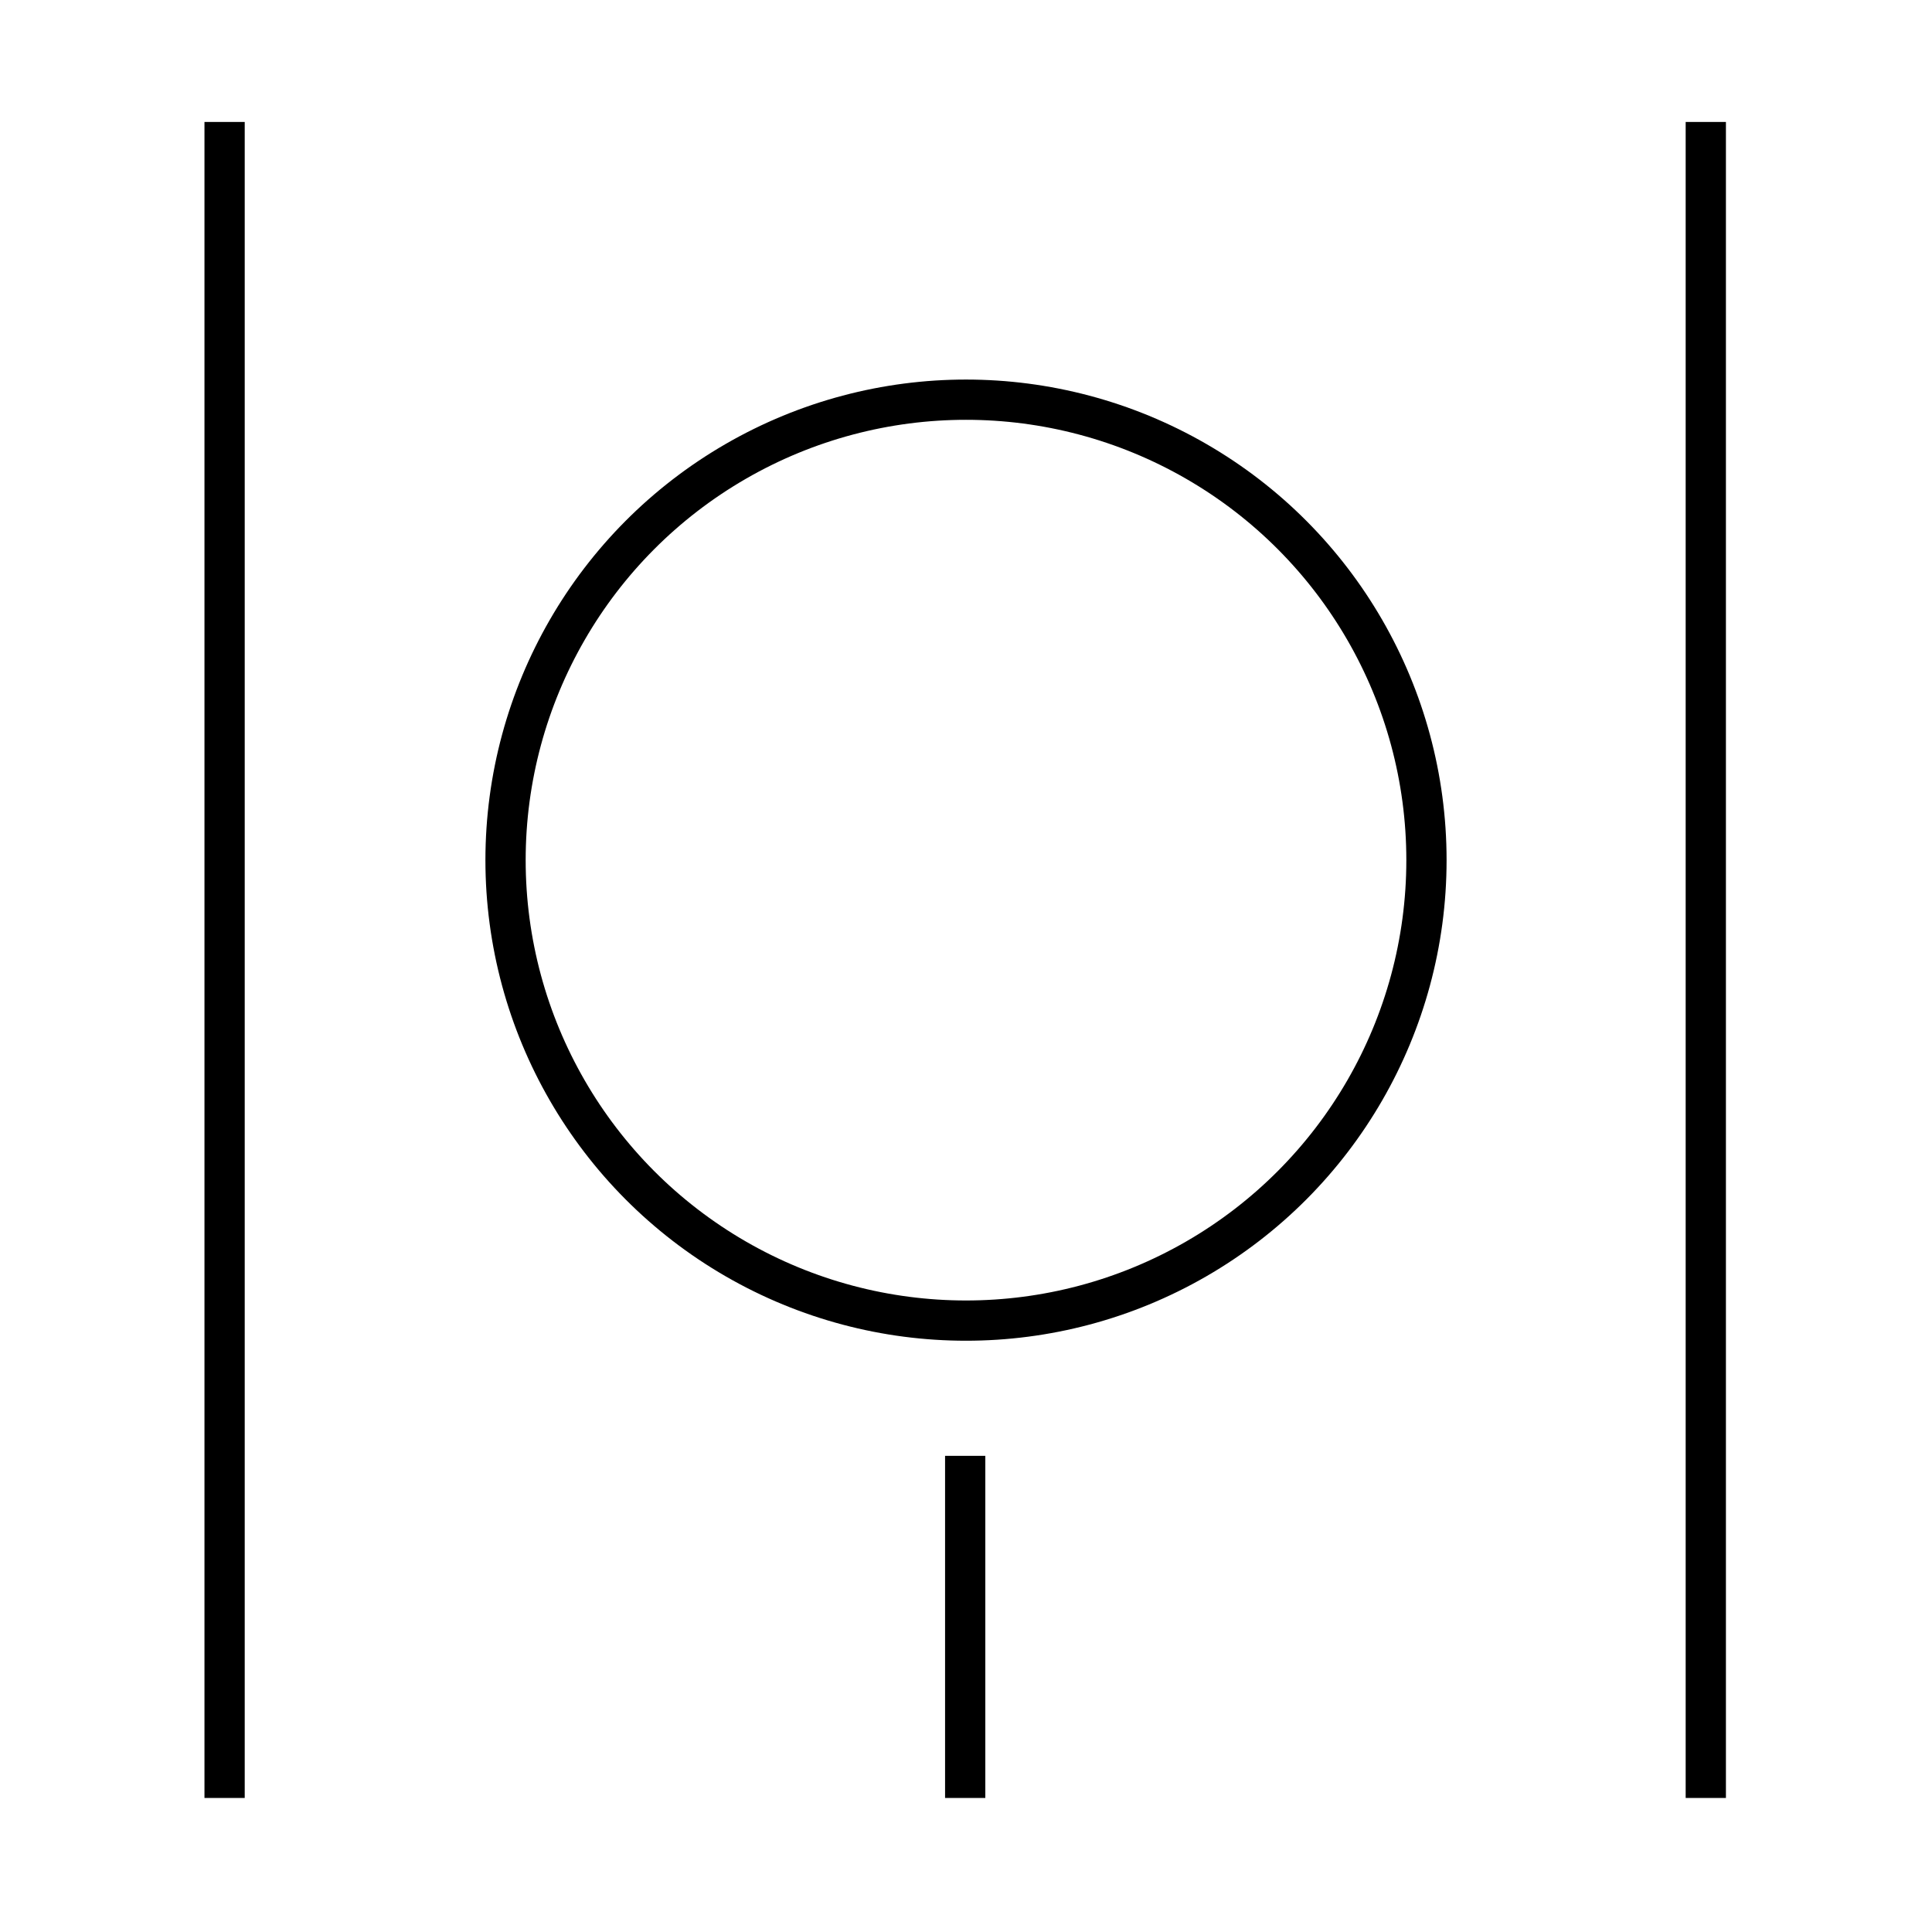
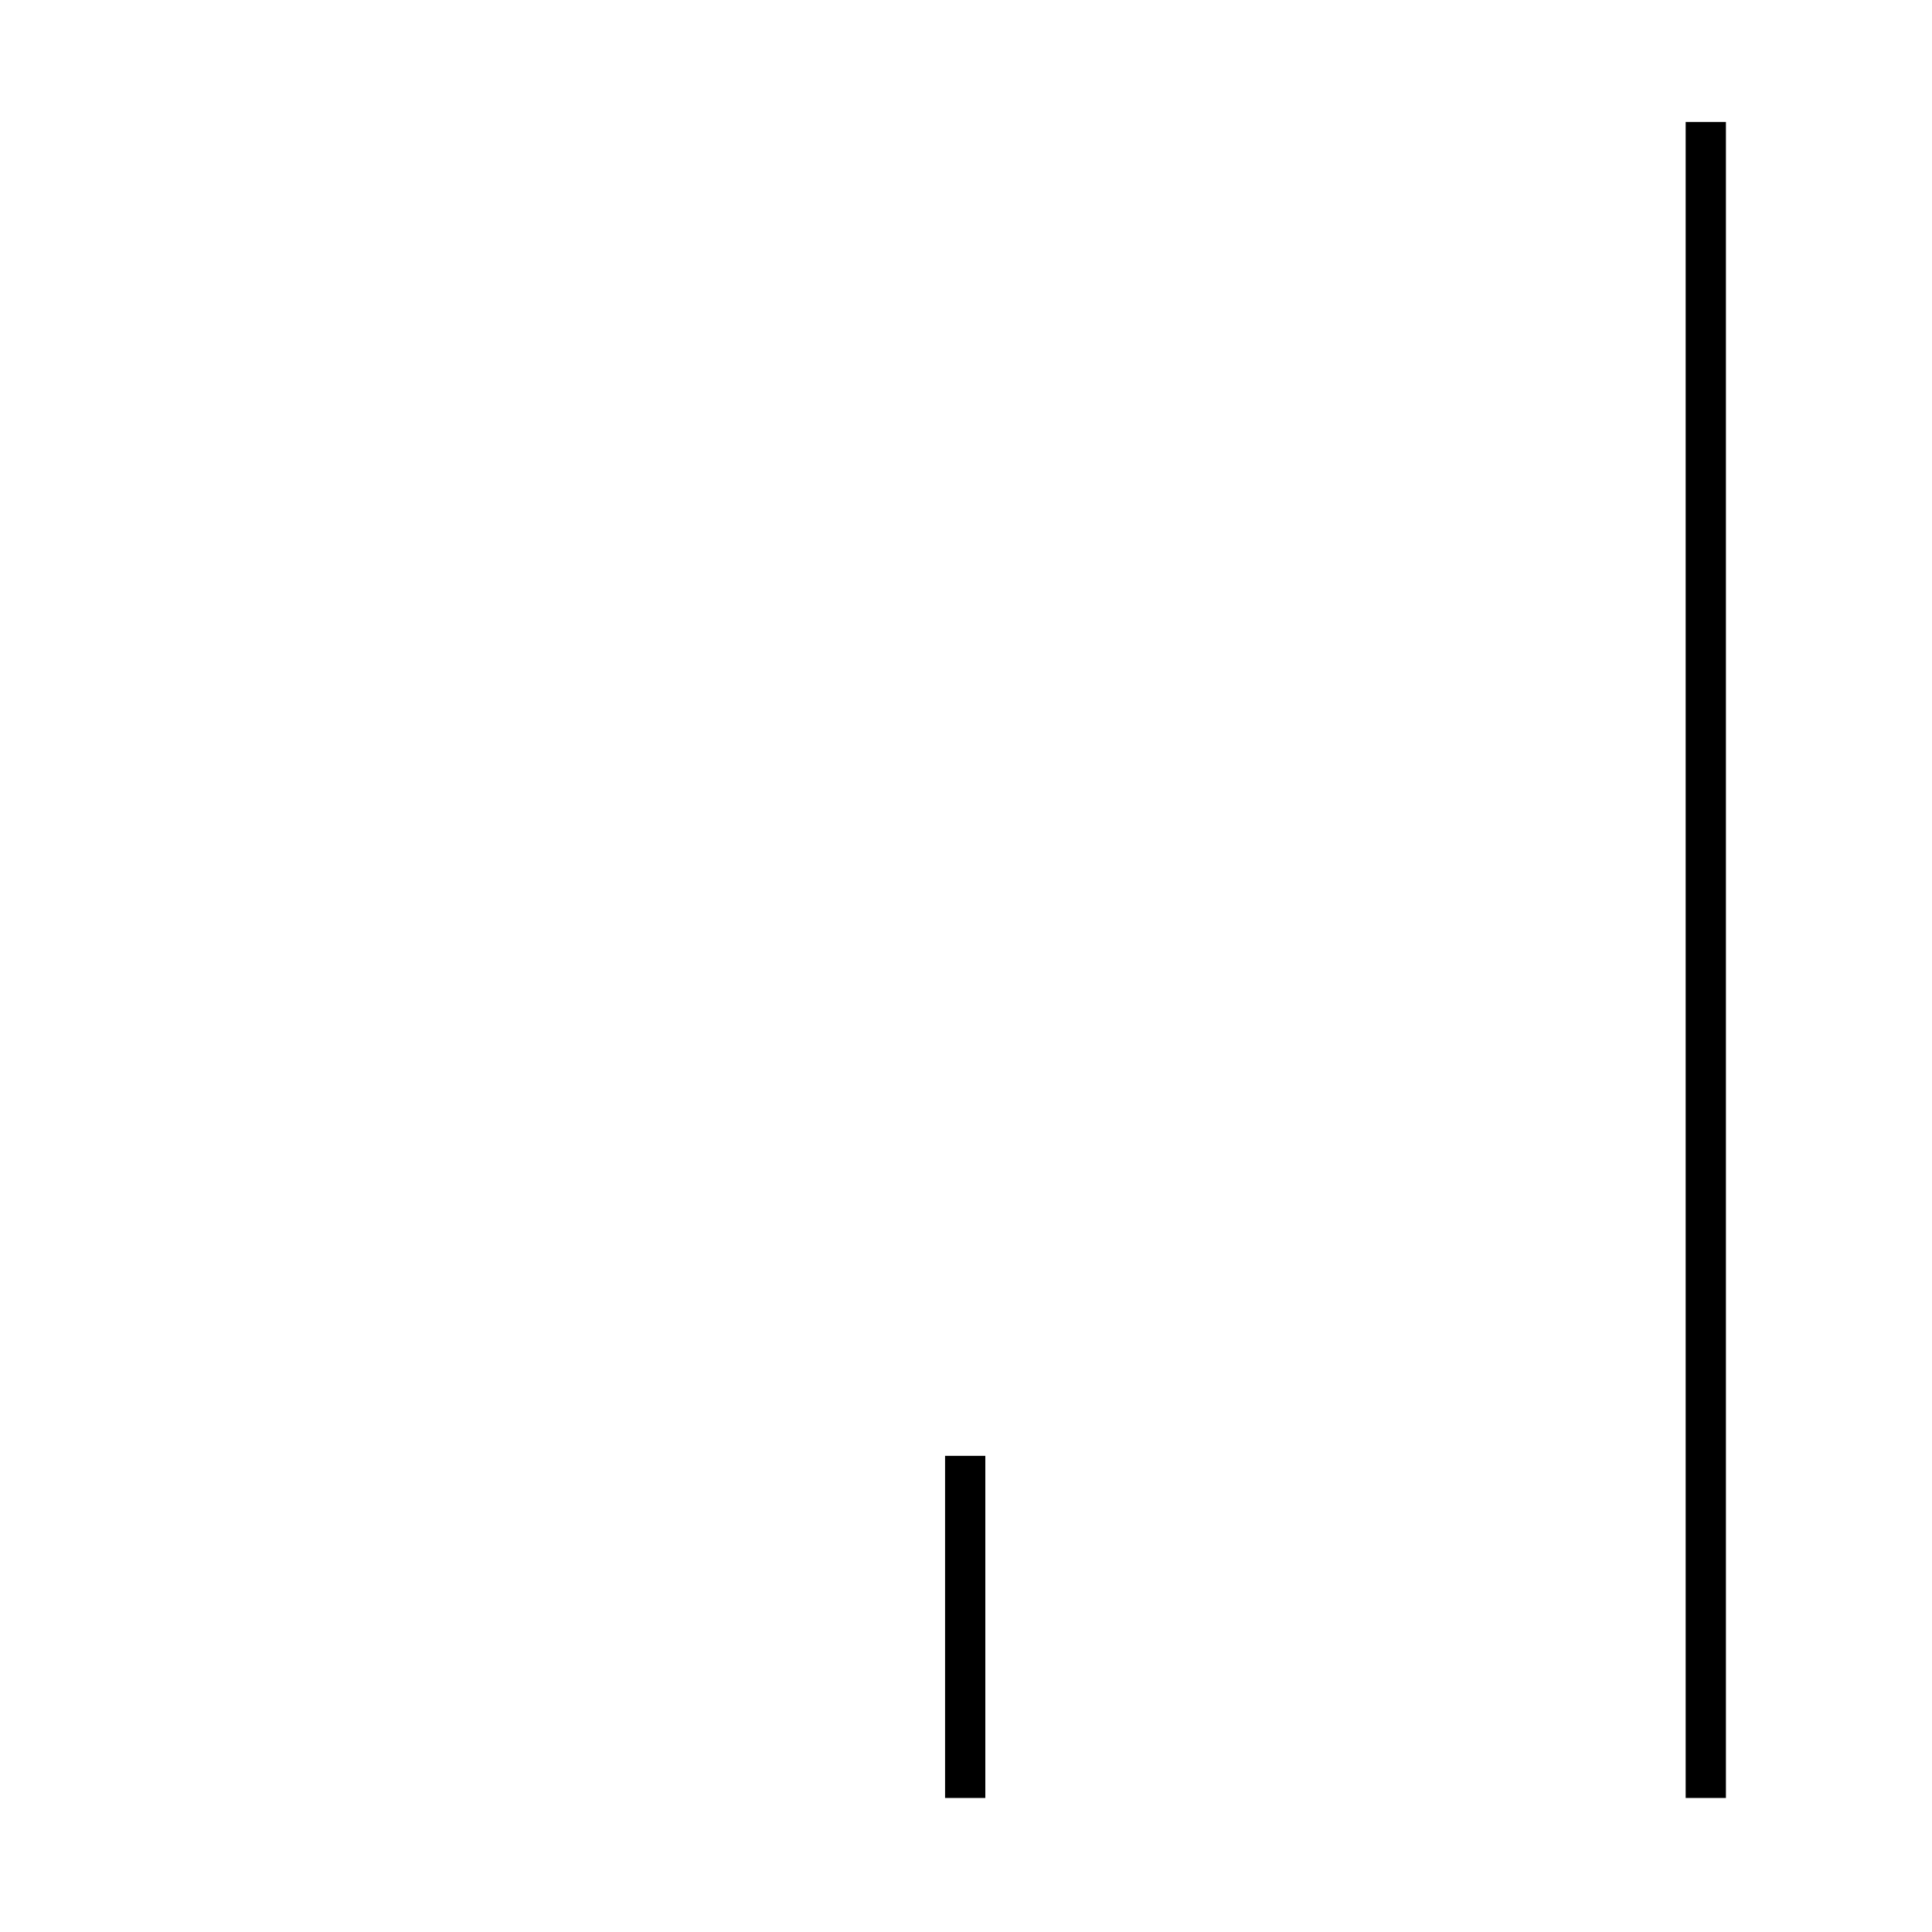
<svg xmlns="http://www.w3.org/2000/svg" viewBox="0 0 48 48" data-name="Layer 1" id="Layer_1">
  <defs>
    <style>
      .cls-1, .cls-2 {
        fill: none;
      }

      .cls-2 {
        stroke: #000;
        stroke-miterlimit: 10;
      }
    </style>
  </defs>
  <rect height="48" width="48" y="0" x="0" class="cls-1" />
  <g>
    <line y2="44.67" x2="42.38" y1="3.03" x1="42.38" class="cls-2" />
    <line y2="44.67" x2="23.98" y1="36.17" x1="23.98" class="cls-2" />
-     <line y2="44.67" x2="5.58" y1="3.03" x1="5.58" class="cls-2" />
-     <circle r="11.44" cy="21.37" cx="24" class="cls-2" />
  </g>
</svg>